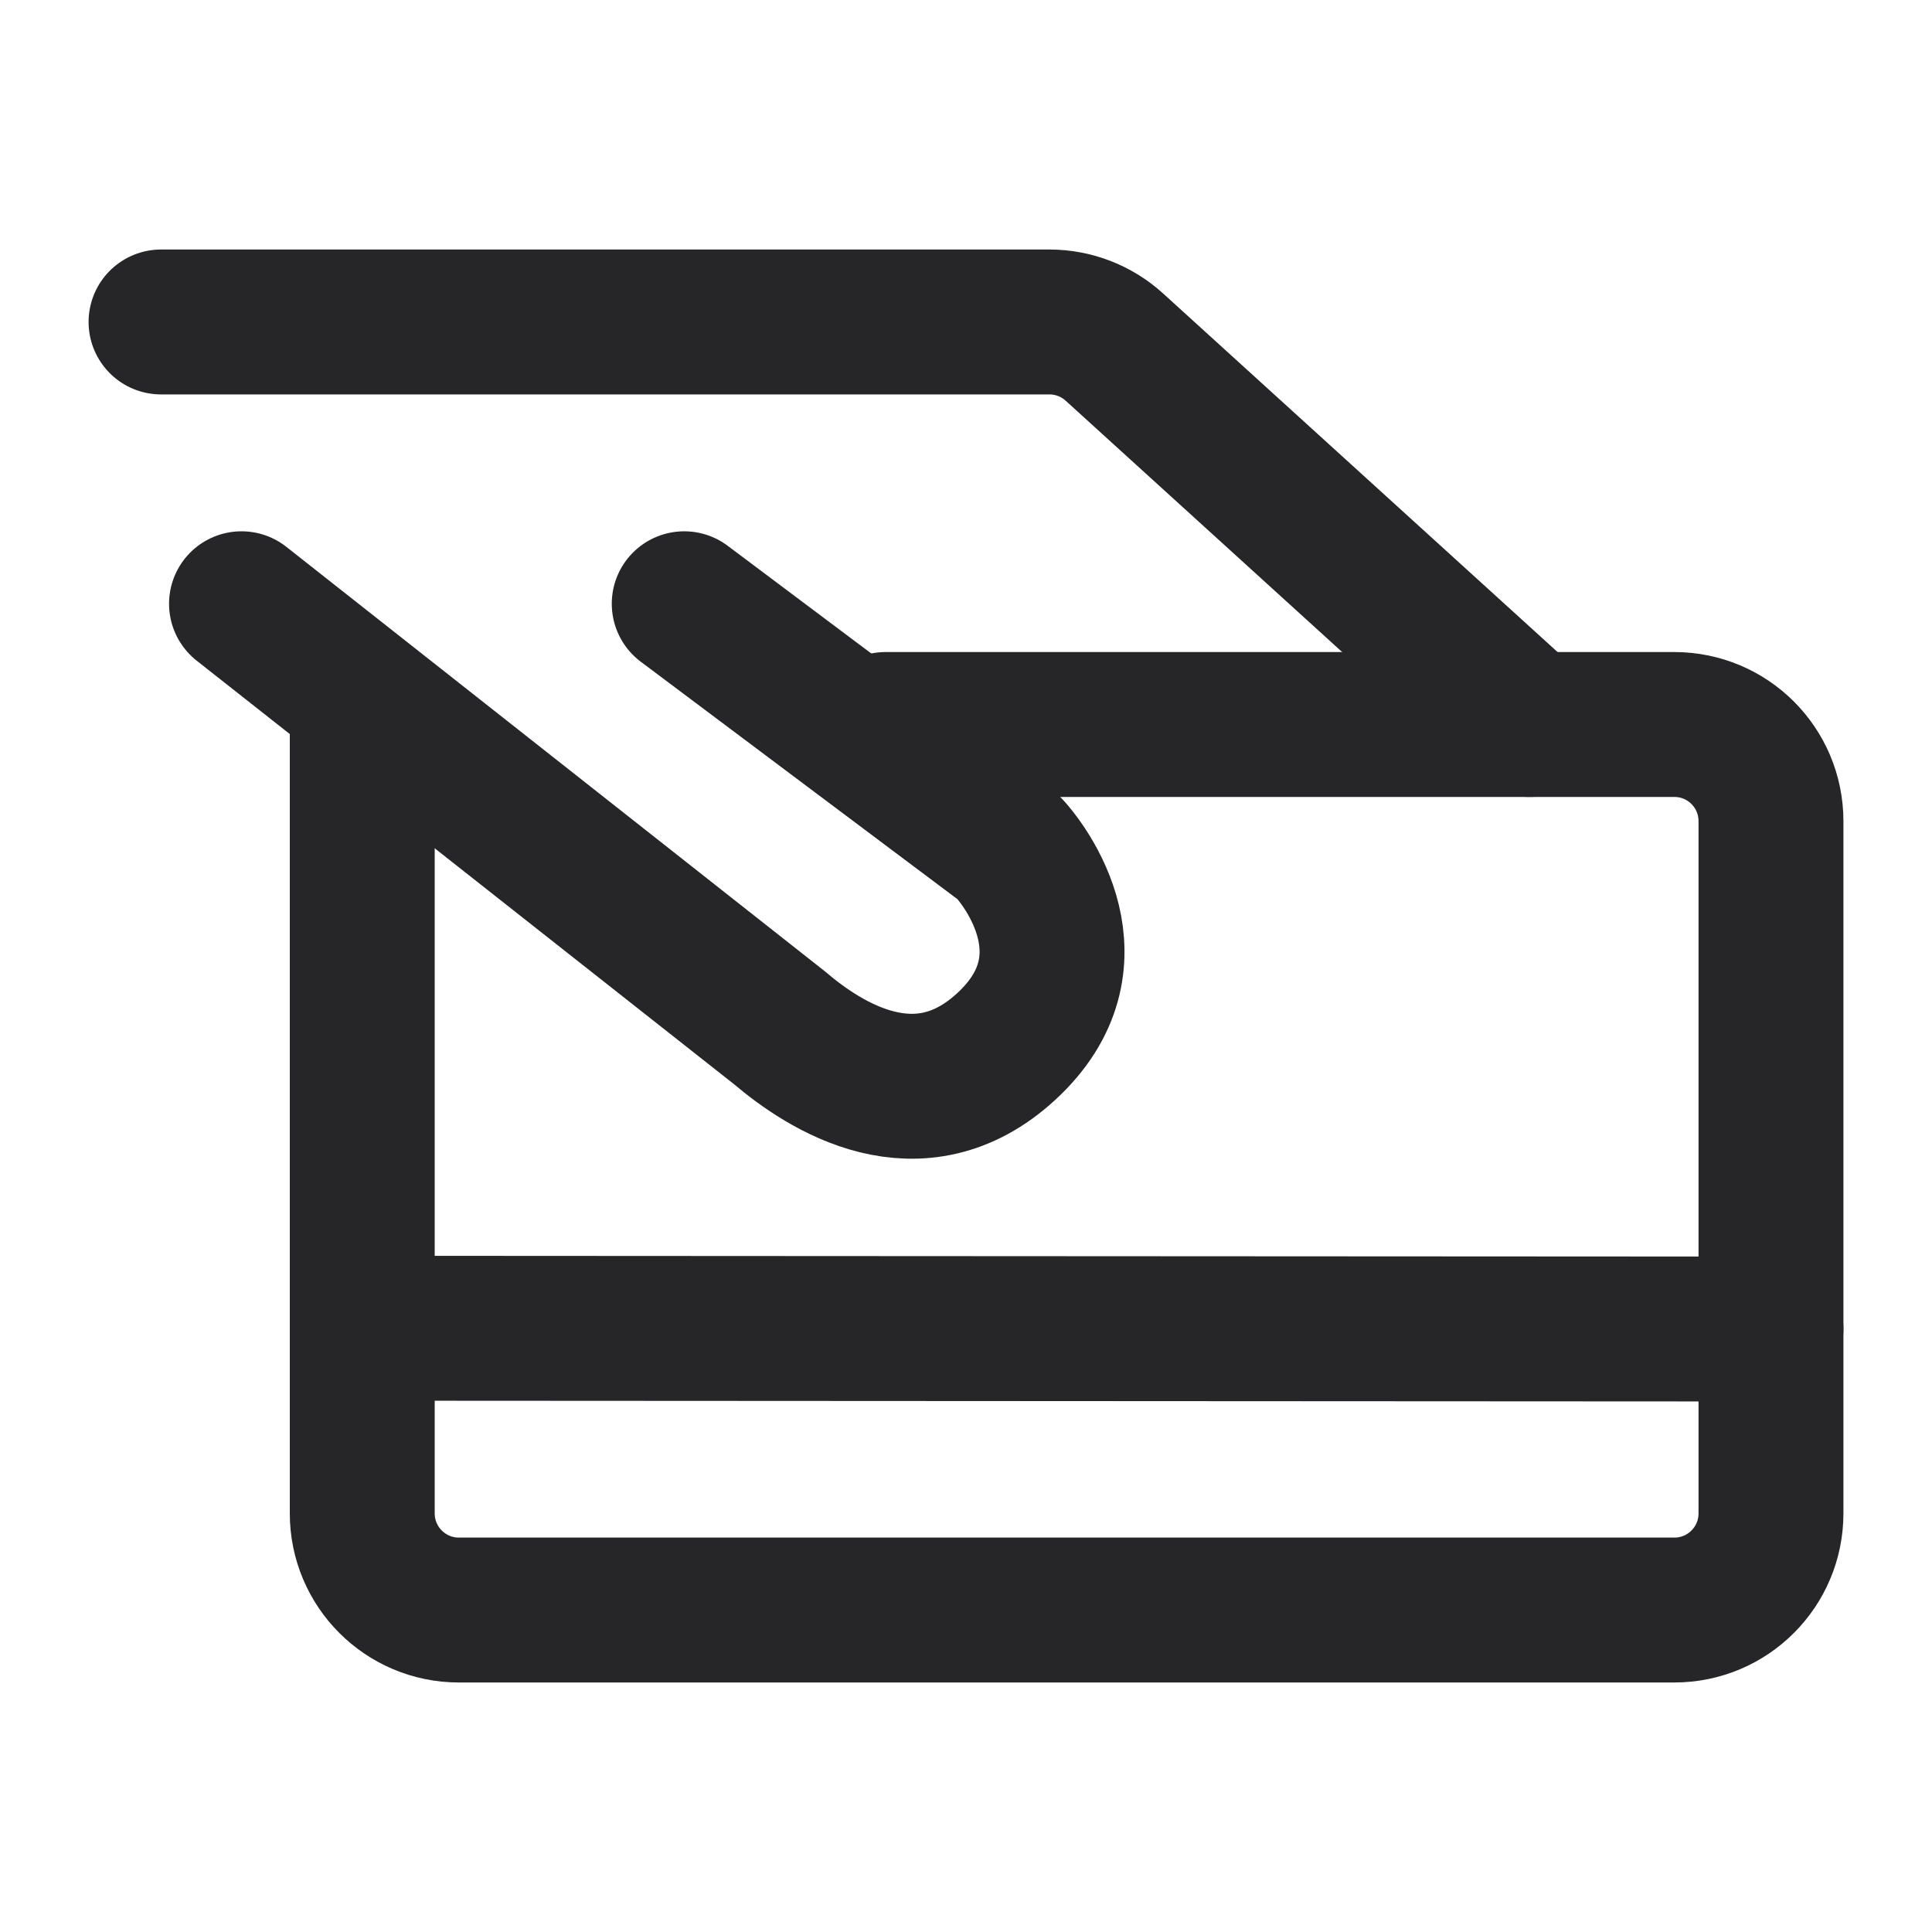
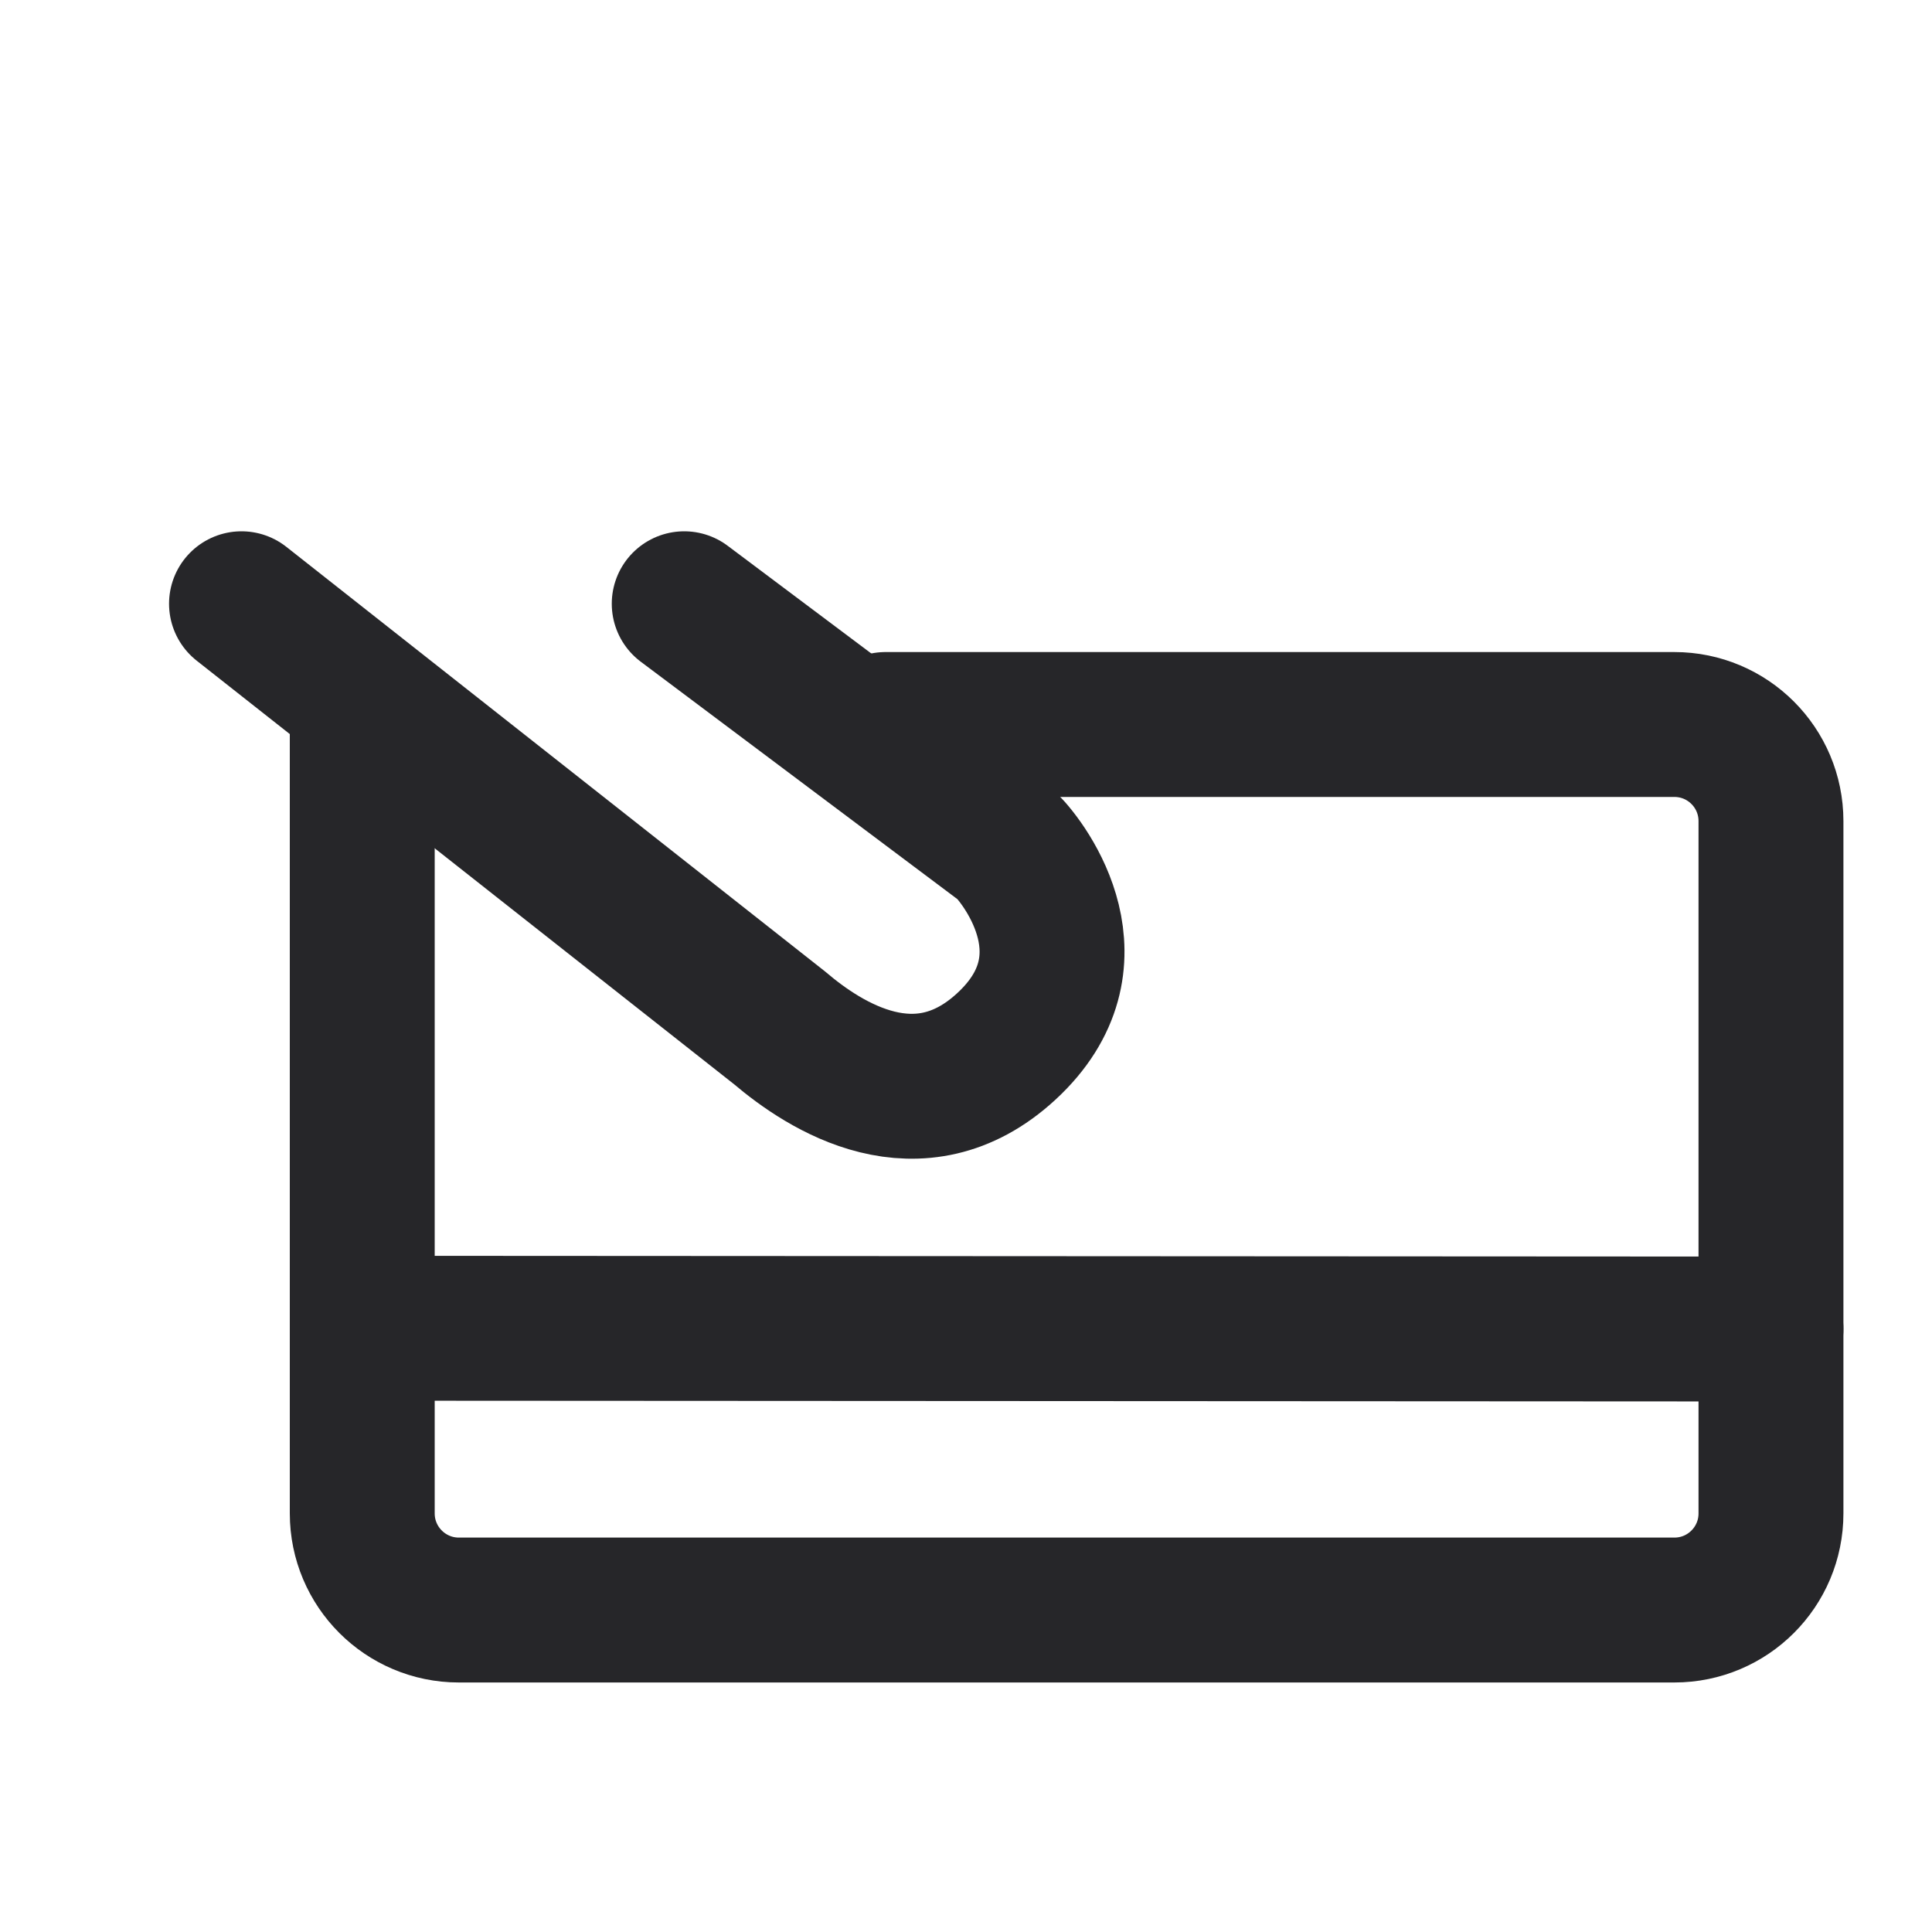
<svg xmlns="http://www.w3.org/2000/svg" width="20" height="20" viewBox="0 0 20 20" fill="none">
  <path d="M2.5 6.25L8.071 10.641C8.542 11.042 9.512 11.667 10.417 10.833C11.37 9.955 10.625 8.958 10.417 8.75L7.083 6.25" stroke="#262629" stroke-width="1.5" stroke-linecap="round" stroke-linejoin="round" />
-   <path d="M1.667 3.333H10.864C11.113 3.333 11.352 3.426 11.536 3.593L15.834 7.5" stroke="#262629" stroke-width="1.5" stroke-linecap="round" stroke-linejoin="round" />
  <path d="M3.75 13.75L18.333 13.758" stroke="#262629" stroke-width="1.5" stroke-linecap="round" stroke-linejoin="round" />
  <path d="M3.75 7.5V15.667C3.75 16.219 4.198 16.667 4.75 16.667H17.333C17.886 16.667 18.333 16.219 18.333 15.667V8.5C18.333 7.948 17.886 7.5 17.333 7.5H9.167" stroke="#262629" stroke-width="1.5" stroke-linecap="round" stroke-linejoin="round" />
</svg>